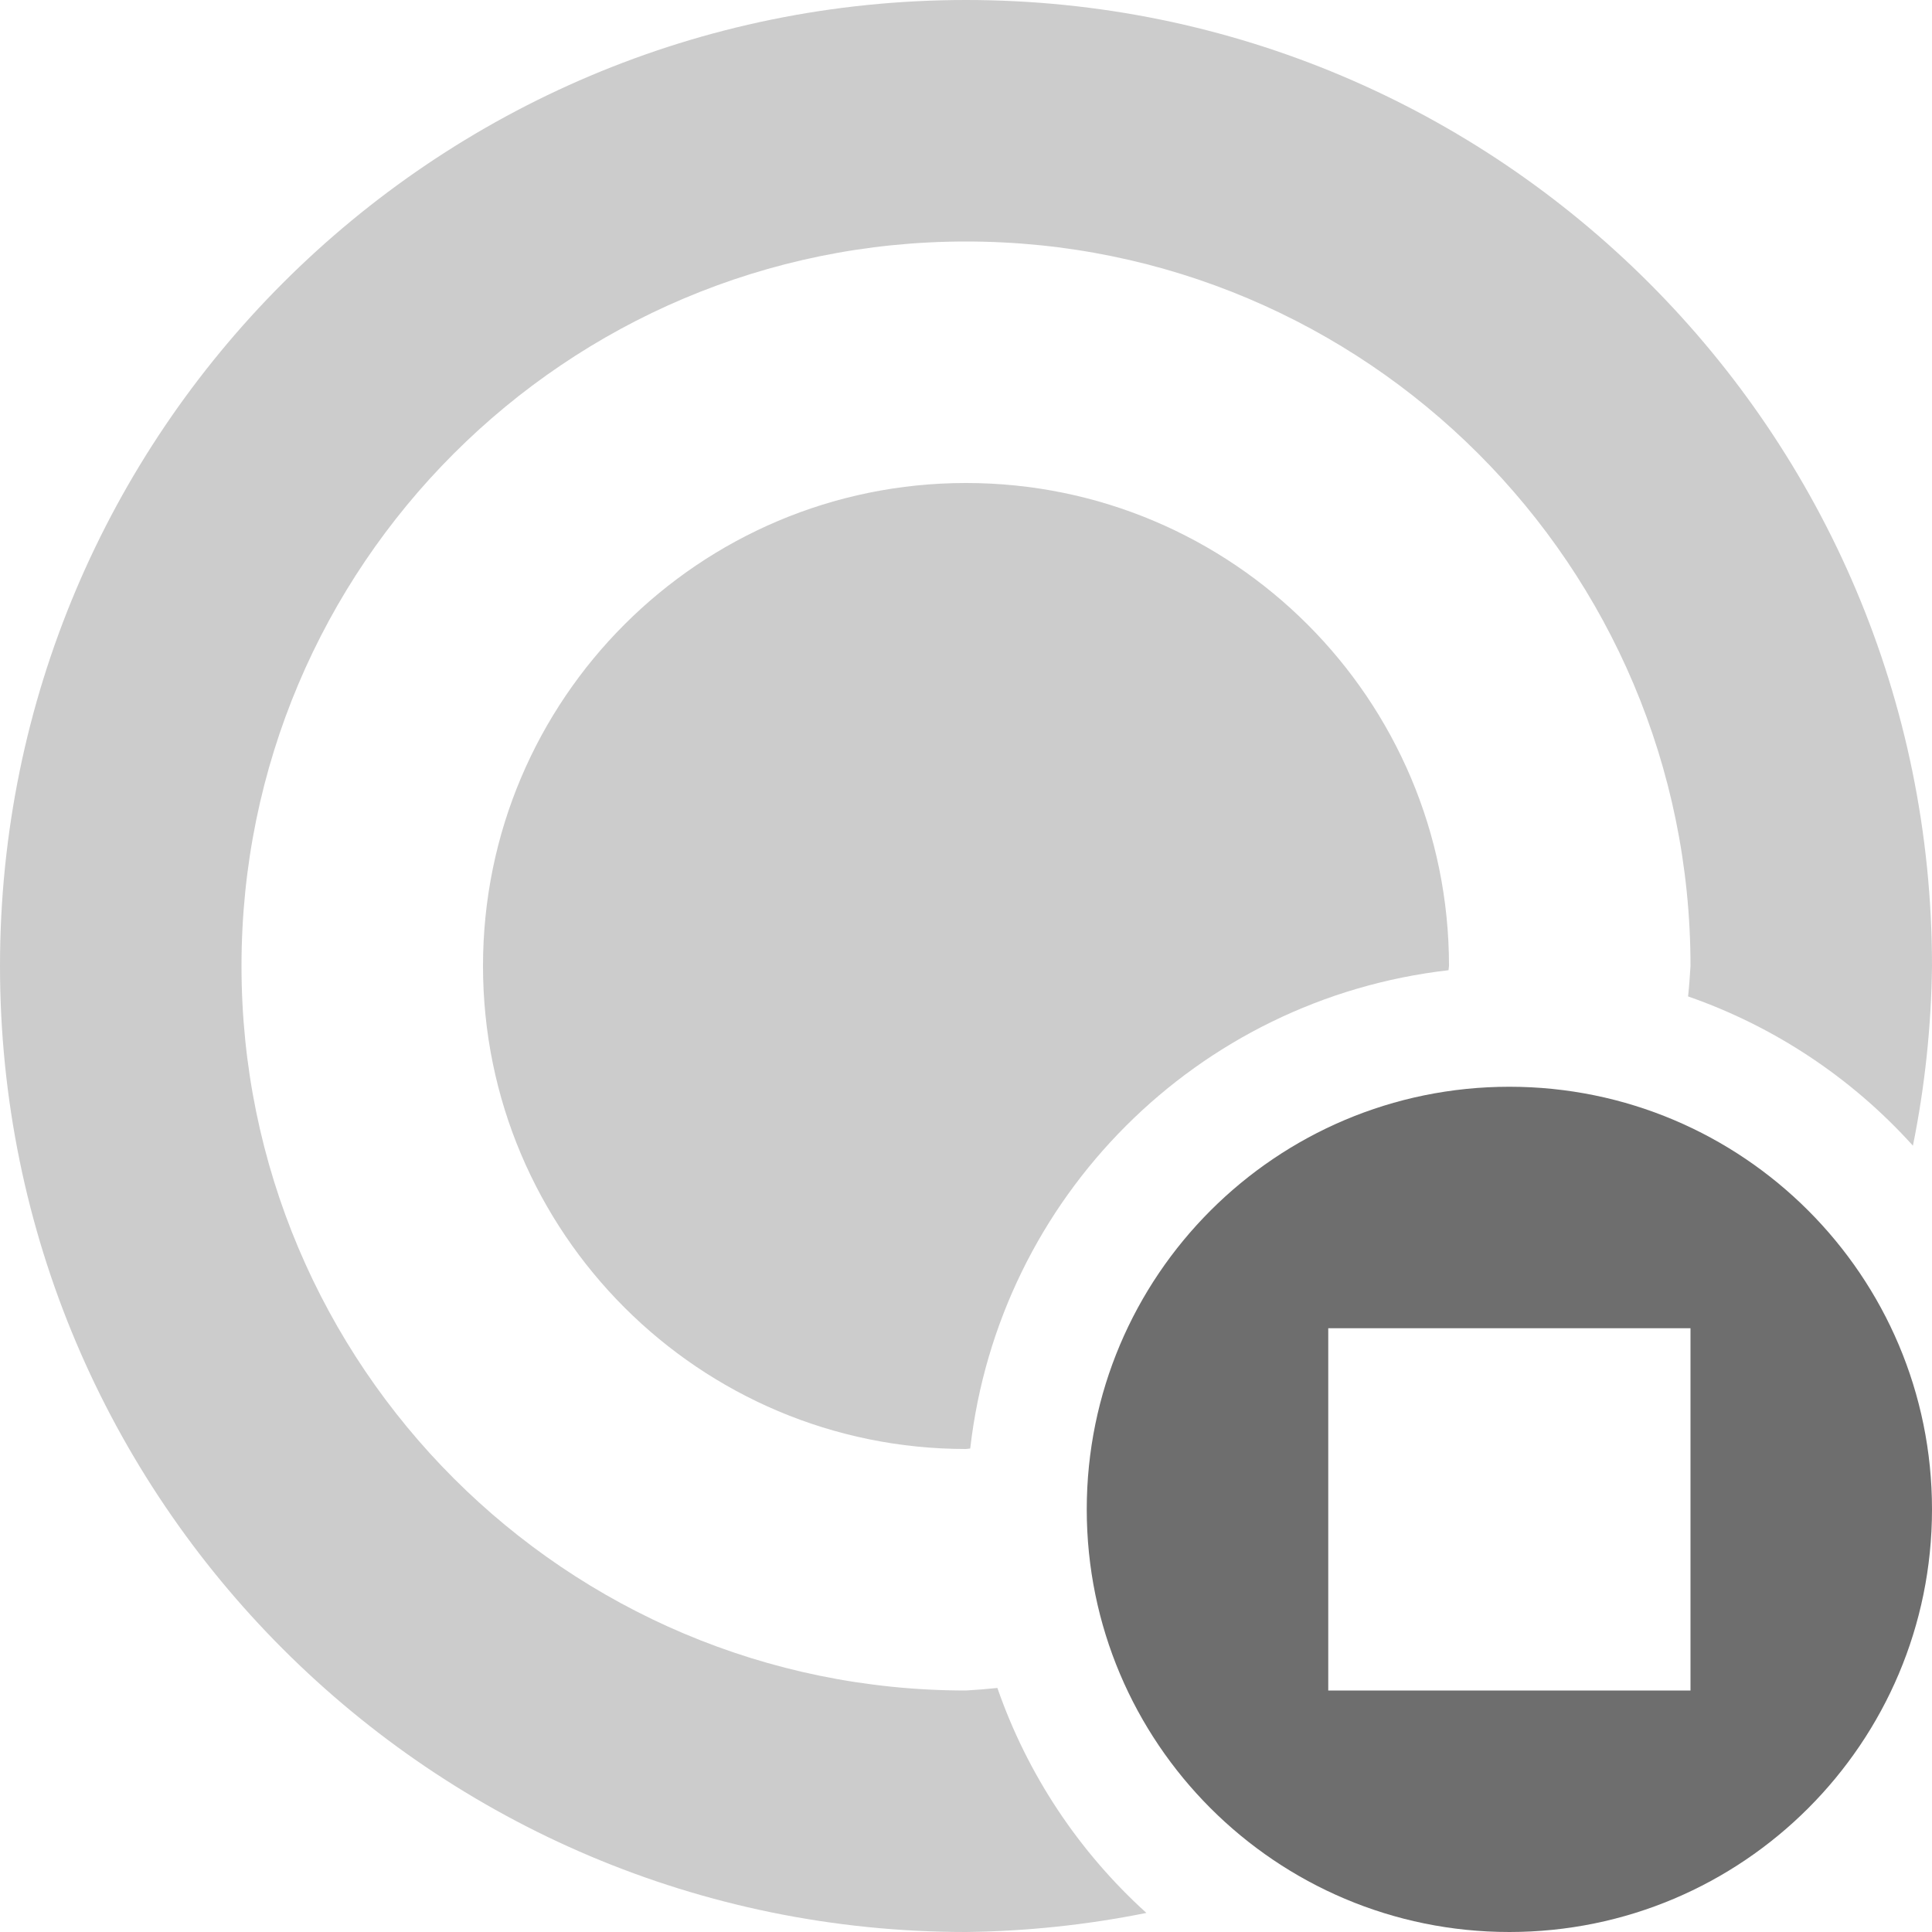
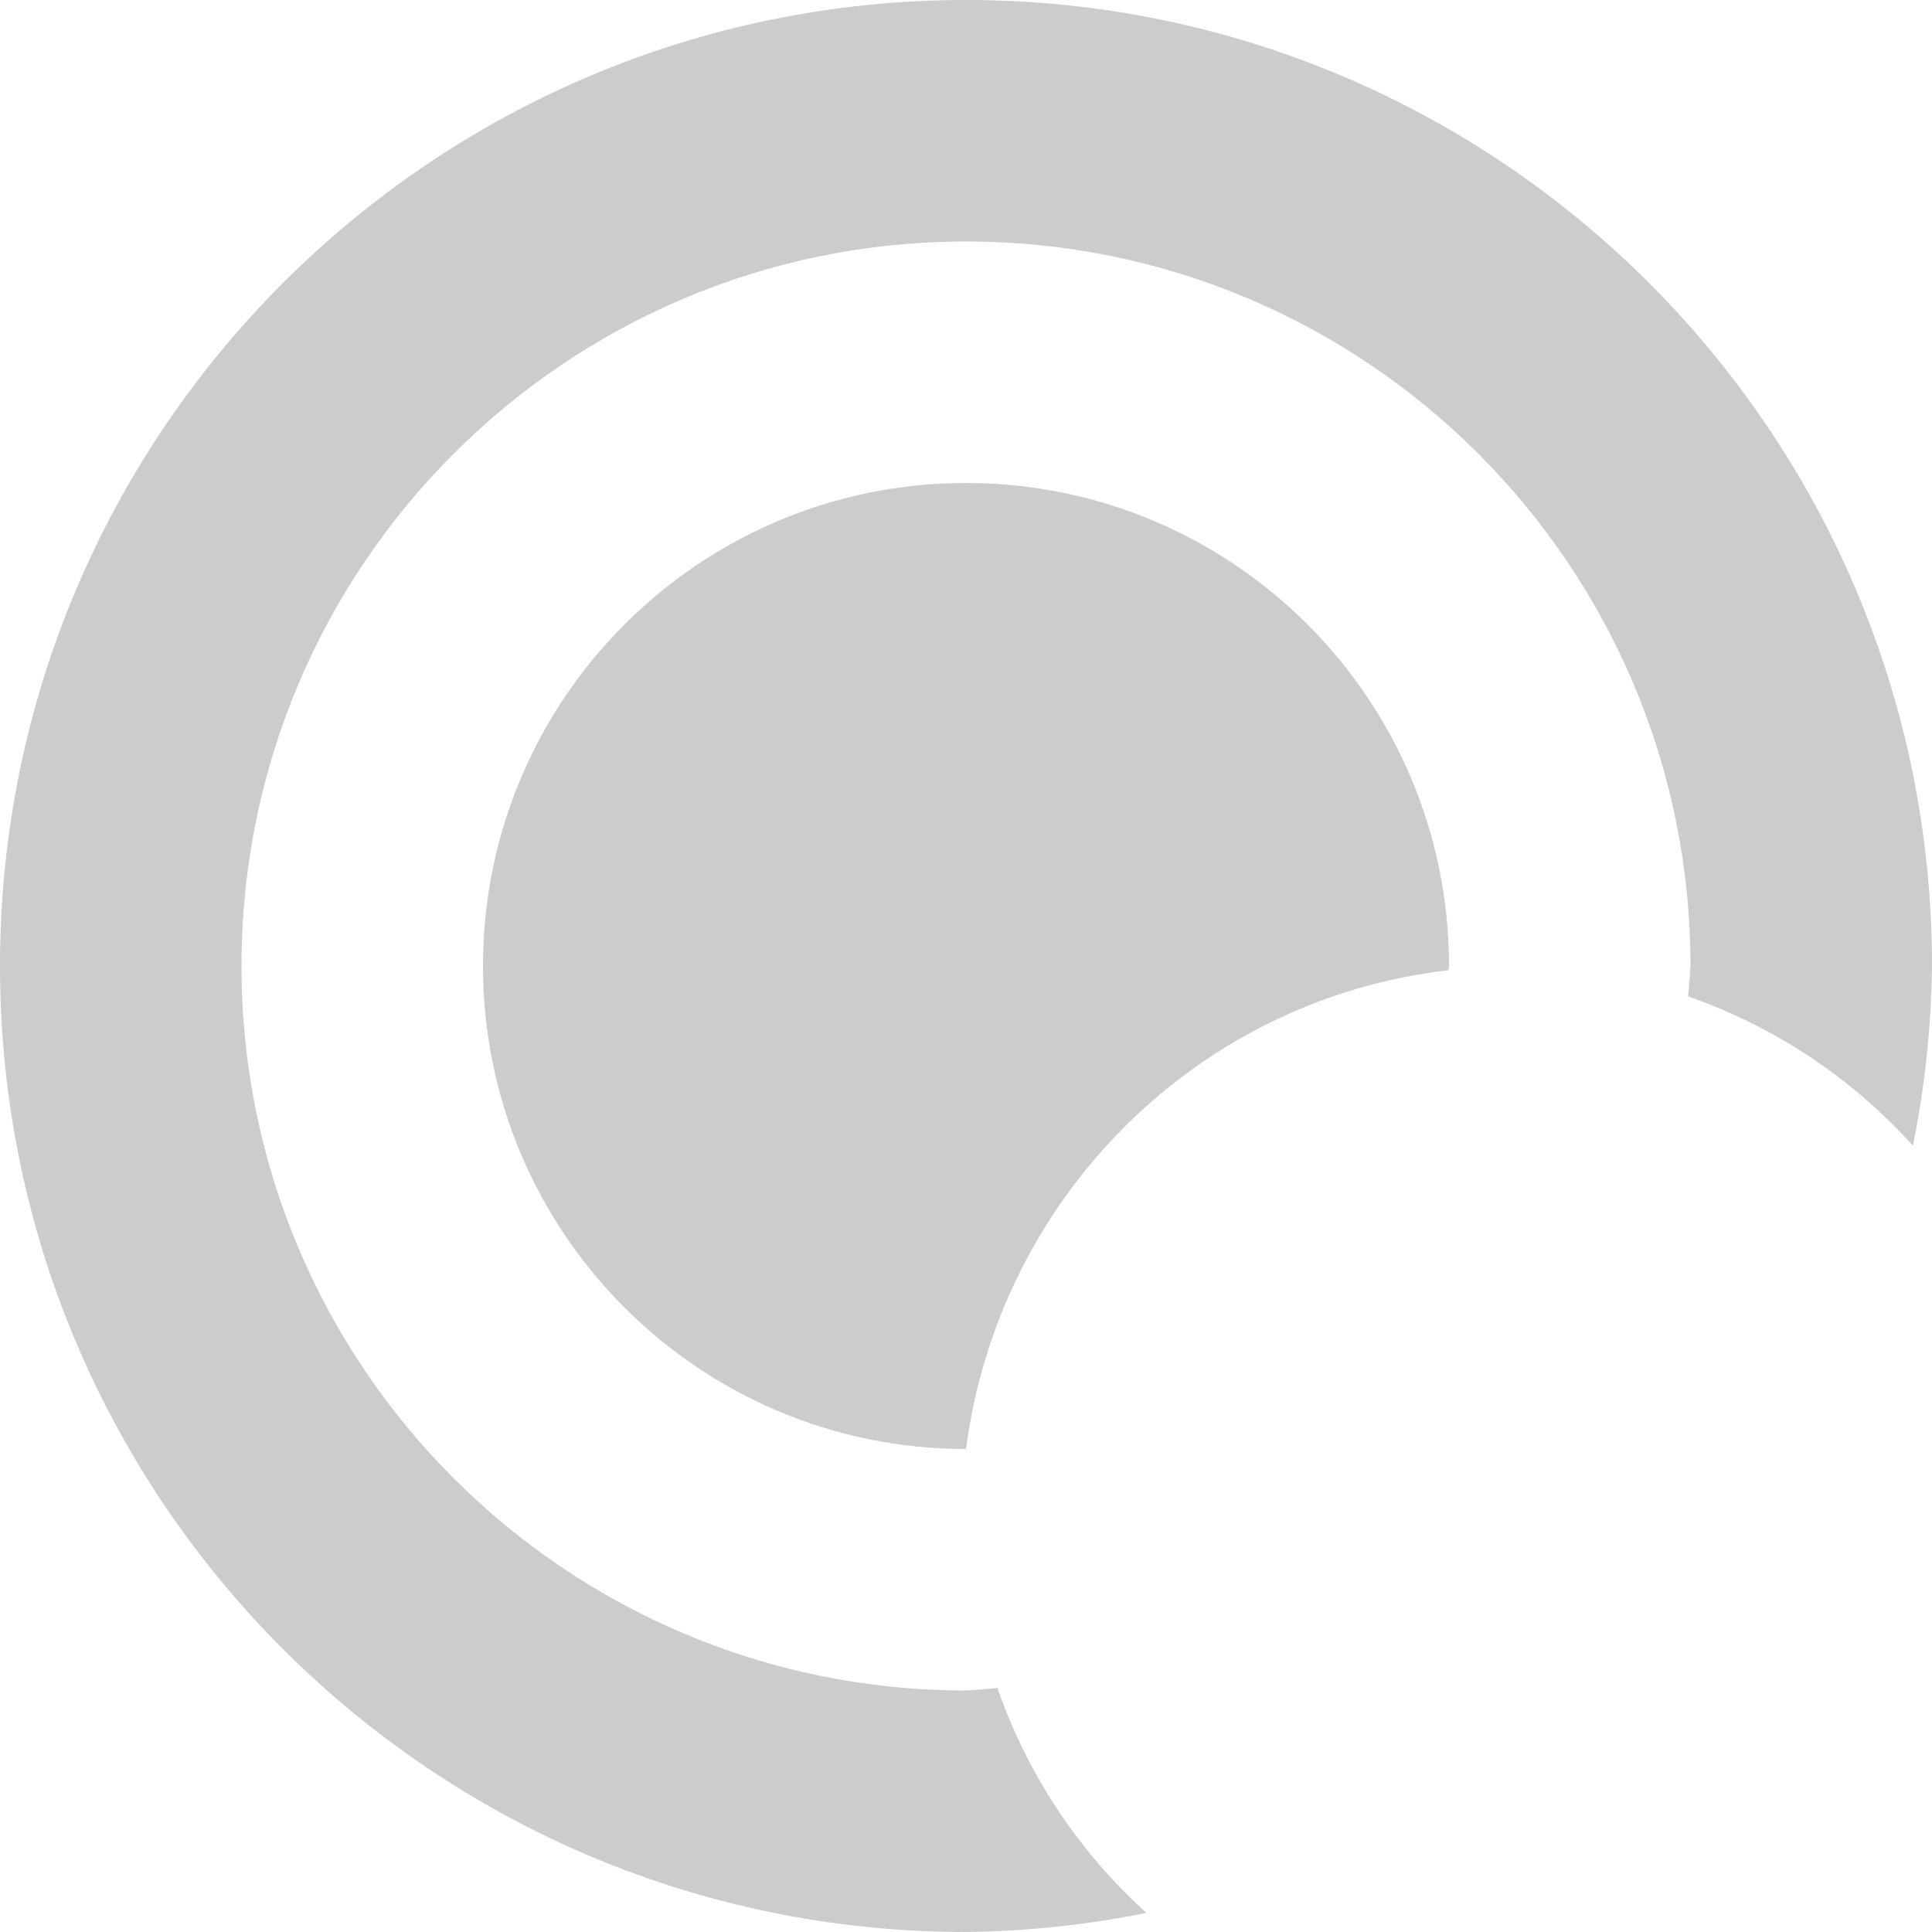
<svg xmlns="http://www.w3.org/2000/svg" width="16" height="16" version="1.1">
  <defs>
    <style id="current-color-scheme" type="text/css">
   .ColorScheme-Text { color:#6e6e6e; } .ColorScheme-Highlight { color:#4285f4; } .ColorScheme-NeutralText { color:#ff9800; } .ColorScheme-PositiveText { color:#4caf50; } .ColorScheme-NegativeText { color:#f44336; }
  </style>
  </defs>
-   <path style="fill:currentColor" class="ColorScheme-Text" d="M 12.5 9 C 10.567 9 9 10.567 9 12.5 C 9 14.433 10.567 16 12.5 16 C 14.433 16 16 14.433 16 12.5 C 16 10.567 14.433 9 12.5 9 z M 11 11 L 12.5 11 L 14 11 L 14 12.5 L 14 14 L 12.5 14 L 11 14 L 11 12.5 L 11 11 z" />
-   <path style="opacity:0.35;fill:currentColor" class="ColorScheme-Text" d="M 8 0 C 3.582 0 0 3.582 0 8 C 0 12.418 3.582 16 8 16 C 8.502 15.994 9.002 15.941 9.494 15.842 C 8.933 15.334 8.508 14.694 8.26 13.979 C 8.173 13.988 8.087 13.995 8 14 C 4.686 14 2 11.314 2 8 C 2 4.686 4.686 2 8 2 C 11.314 2 14 4.686 14 8 C 13.995 8.084 13.989 8.168 13.98 8.252 C 14.695 8.501 15.335 8.926 15.842 9.488 C 15.941 8.998 15.994 8.5 16 8 C 16 3.582 12.418 0 8 0 z M 8 4 C 5.791 4 4 5.791 4 8 C 4 10.209 5.791 12 8 12 L 8.035 11.996 C 8.273 9.915 9.915 8.273 11.996 8.035 C 11.997 8.023 11.999 8.012 12 8 C 12 5.791 10.209 4 8 4 z" />
+   <path style="opacity:0.35;fill:currentColor" class="ColorScheme-Text" d="M 8 0 C 3.582 0 0 3.582 0 8 C 0 12.418 3.582 16 8 16 C 8.502 15.994 9.002 15.941 9.494 15.842 C 8.933 15.334 8.508 14.694 8.26 13.979 C 8.173 13.988 8.087 13.995 8 14 C 4.686 14 2 11.314 2 8 C 2 4.686 4.686 2 8 2 C 11.314 2 14 4.686 14 8 C 13.995 8.084 13.989 8.168 13.98 8.252 C 14.695 8.501 15.335 8.926 15.842 9.488 C 15.941 8.998 15.994 8.5 16 8 C 16 3.582 12.418 0 8 0 z M 8 4 C 5.791 4 4 5.791 4 8 C 4 10.209 5.791 12 8 12 C 8.273 9.915 9.915 8.273 11.996 8.035 C 11.997 8.023 11.999 8.012 12 8 C 12 5.791 10.209 4 8 4 z" />
</svg>